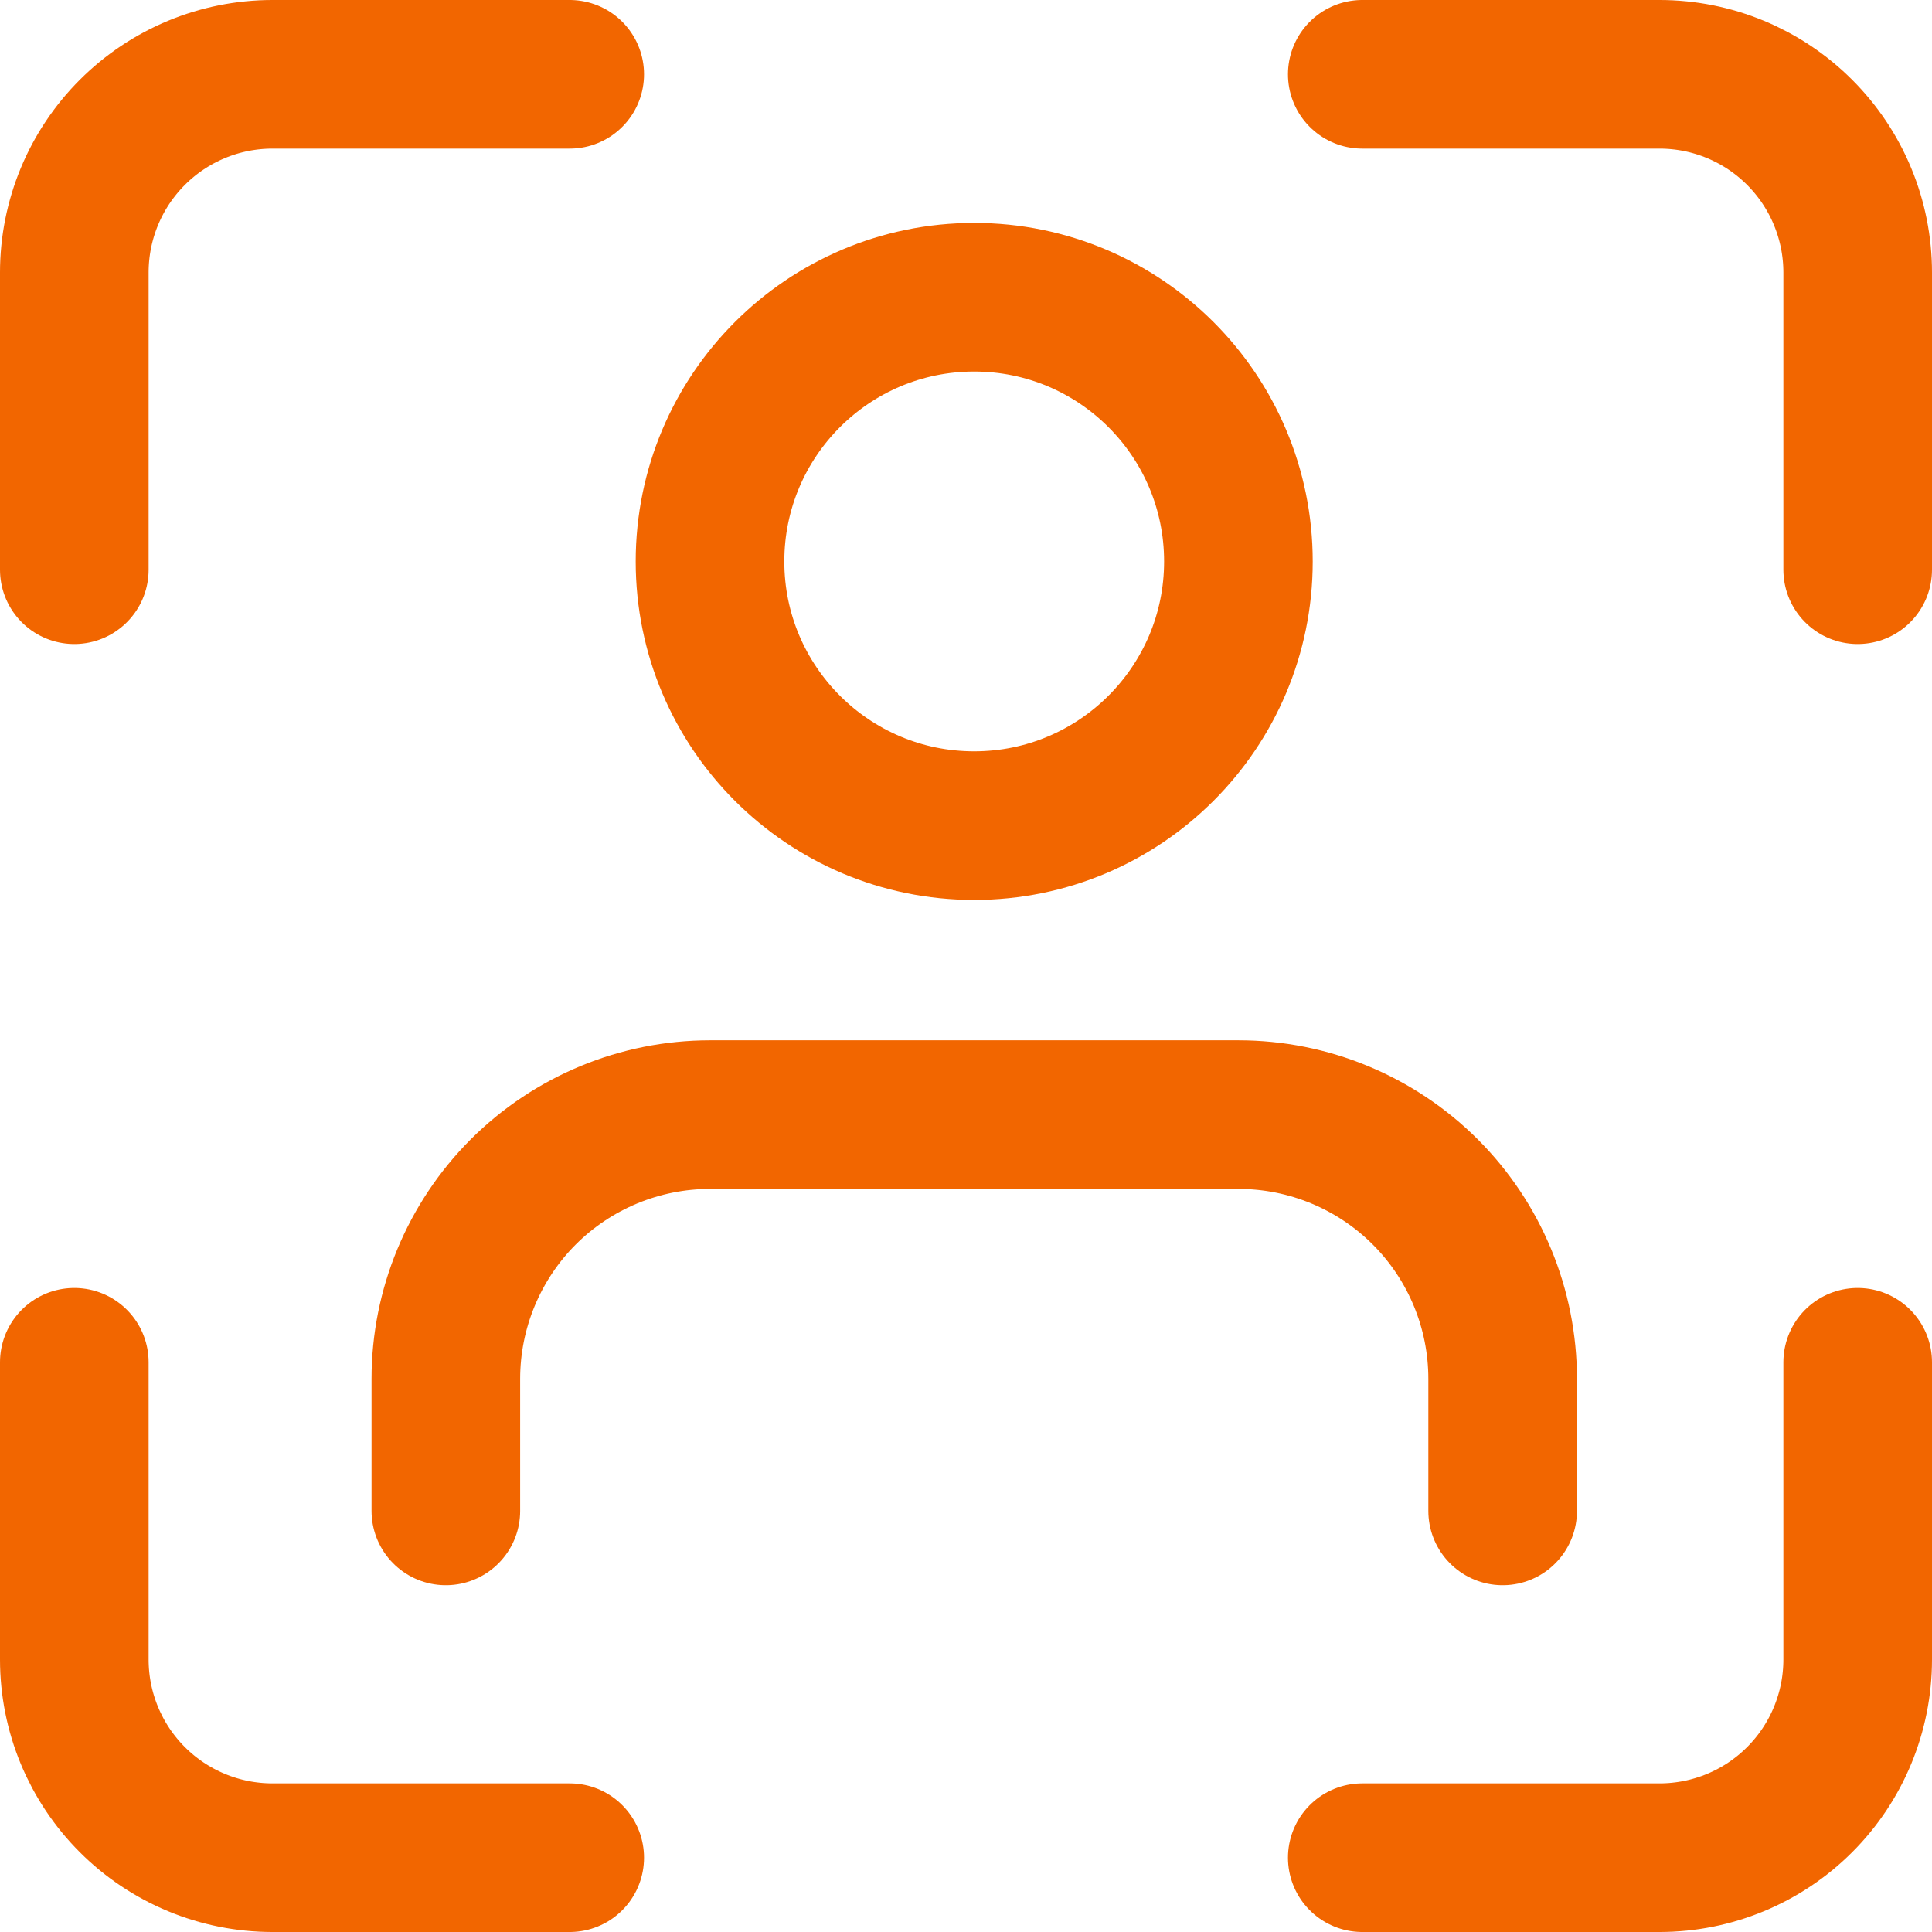
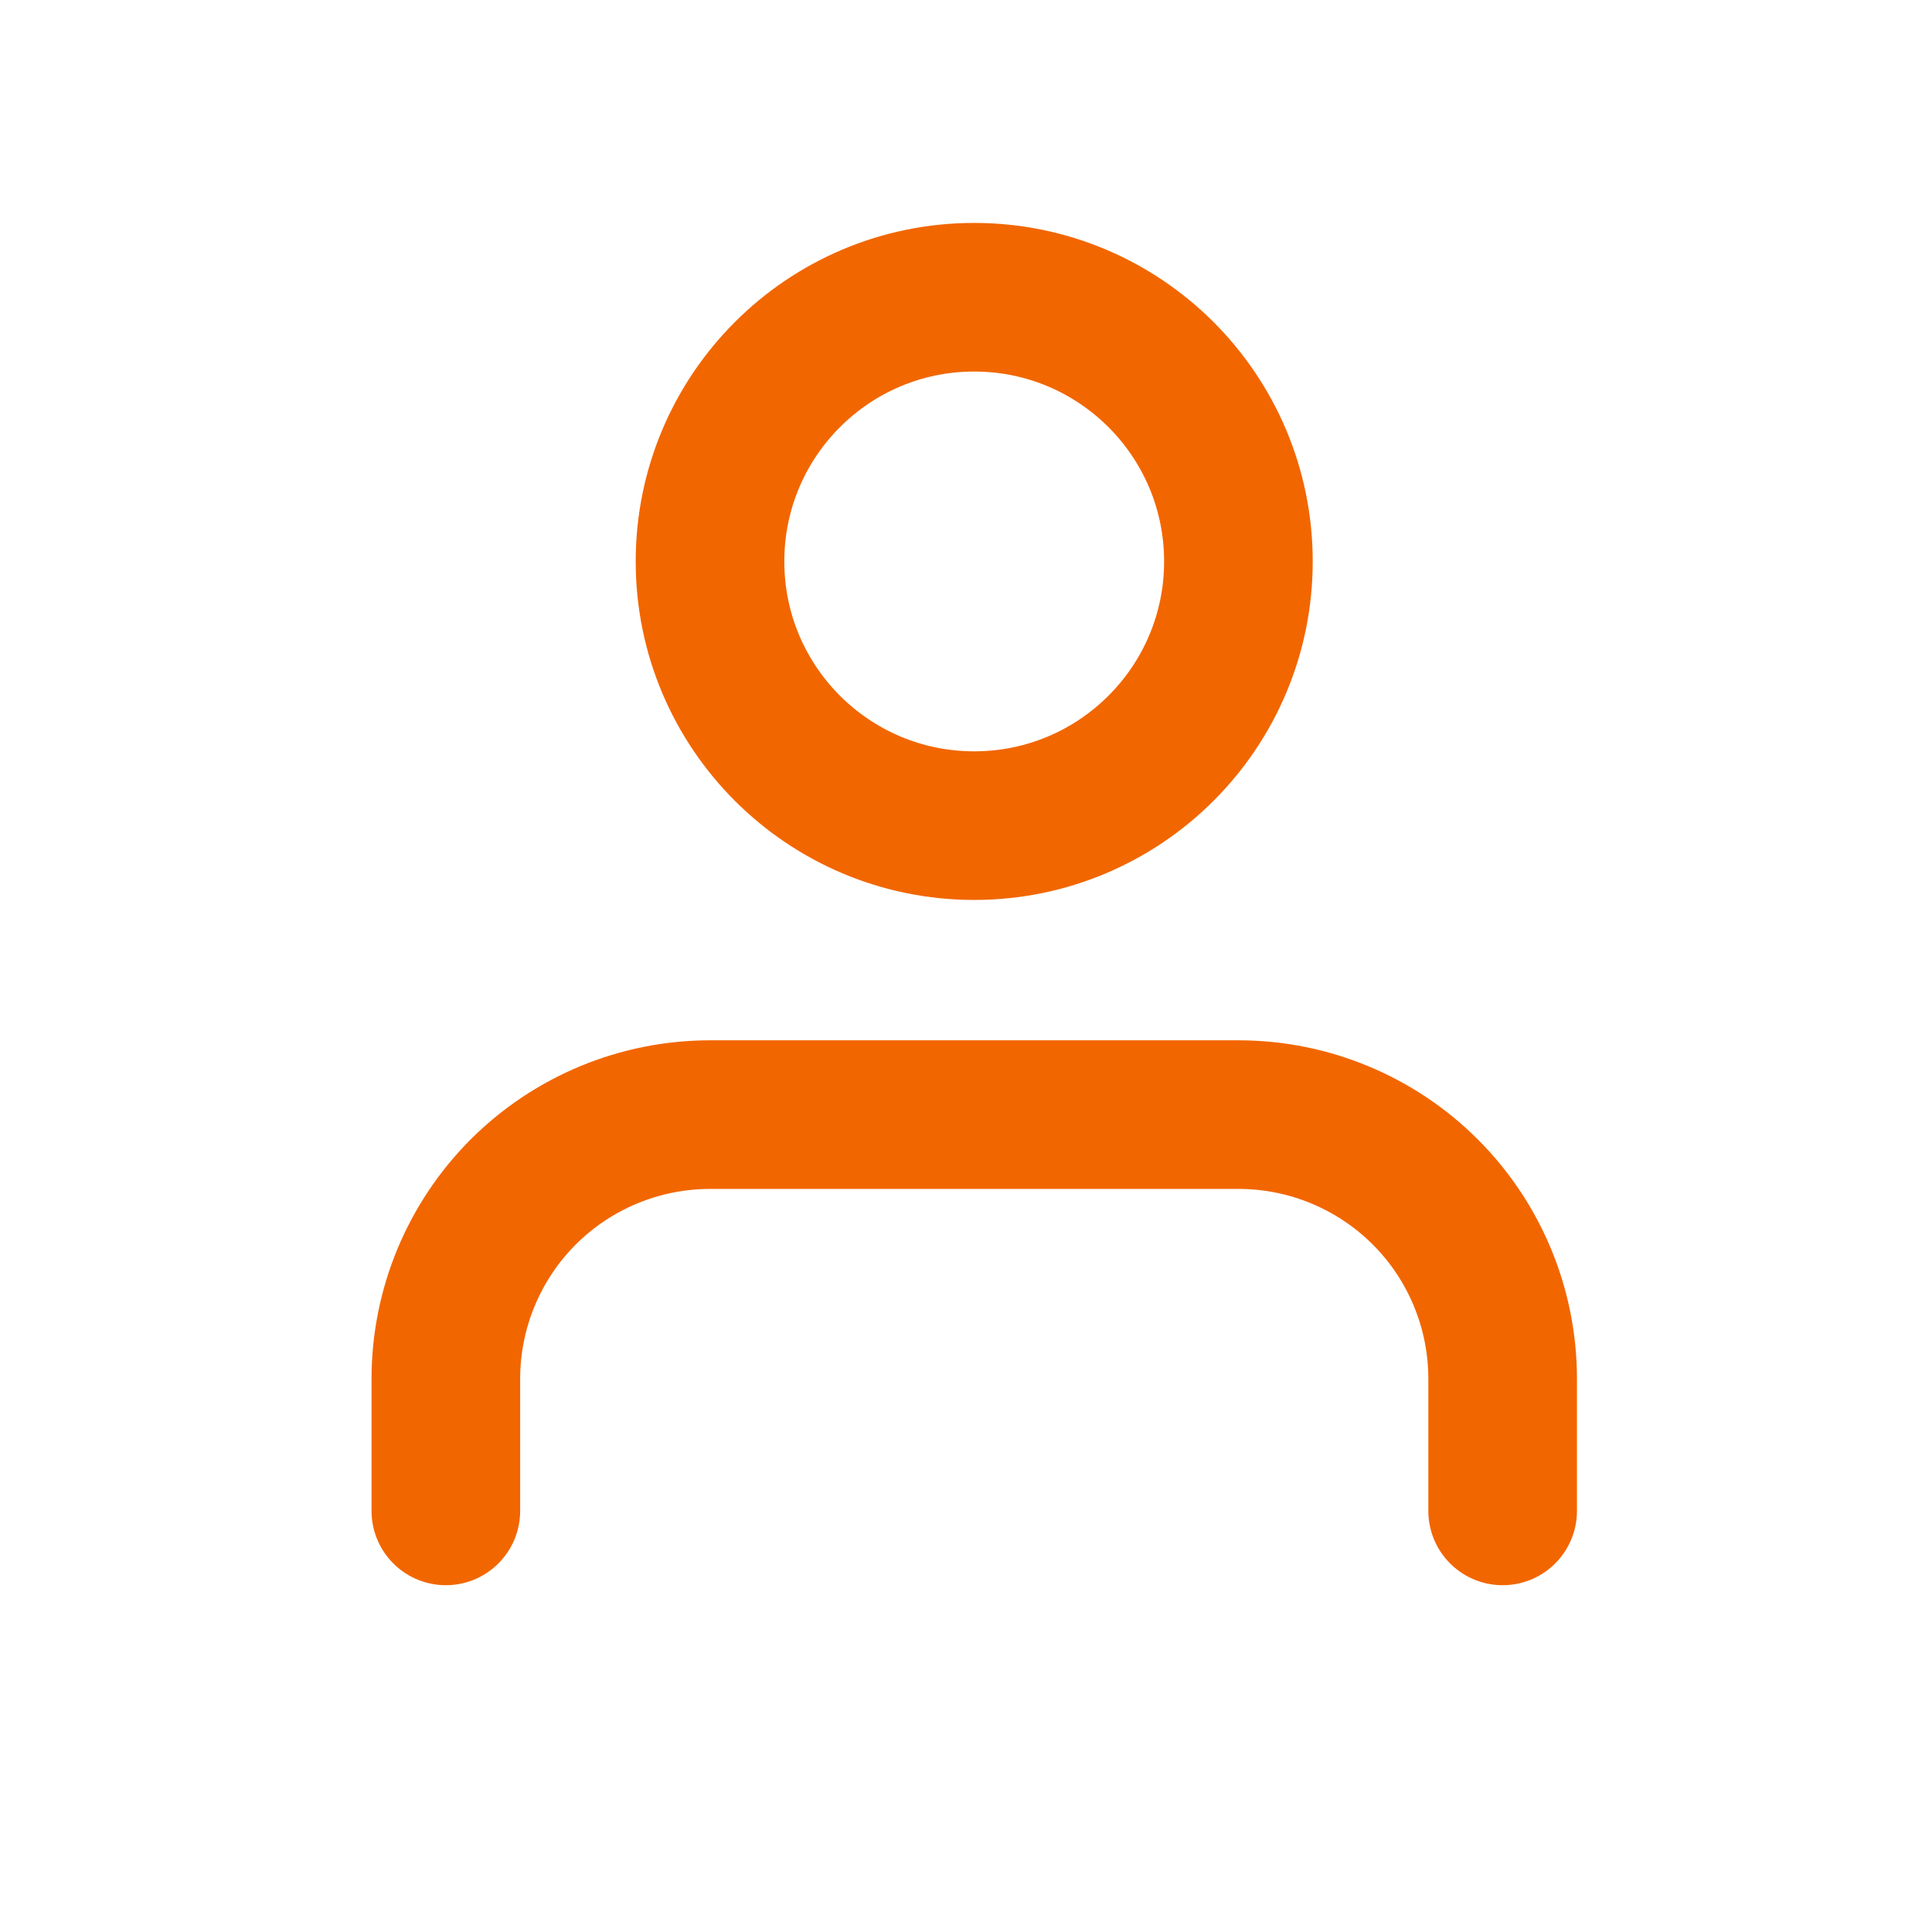
<svg xmlns="http://www.w3.org/2000/svg" width="26" height="26" viewBox="0 0 26 26" fill="none">
-   <path d="M7.667 1H3.667C2.959 1 2.281 1.281 1.781 1.781C1.281 2.281 1 2.959 1 3.667V7.667M25 7.667V3.667C25 2.959 24.719 2.281 24.219 1.781C23.719 1.281 23.041 1 22.333 1H18.333M18.333 25H22.333C23.041 25 23.719 24.719 24.219 24.219C24.719 23.719 25 23.041 25 22.333V18.333M1 18.333V22.333C1 23.041 1.281 23.719 1.781 24.219C2.281 24.719 2.959 25 3.667 25H7.667" stroke="#F26600" stroke-width="2" stroke-linecap="round" stroke-linejoin="round" />
  <path d="M20.222 20.333V18.556C20.222 17.613 19.848 16.708 19.181 16.041C18.514 15.375 17.61 15 16.667 15H9.556C8.613 15 7.708 15.375 7.041 16.041C6.375 16.708 6 17.613 6 18.556V20.333" stroke="#F26600" stroke-width="2" stroke-linecap="round" stroke-linejoin="round" />
  <path d="M13.11 11.111C15.074 11.111 16.666 9.519 16.666 7.556C16.666 5.592 15.074 4 13.11 4C11.147 4 9.555 5.592 9.555 7.556C9.555 9.519 11.147 11.111 13.11 11.111Z" stroke="#F26600" stroke-width="2" stroke-linecap="round" stroke-linejoin="round" />
</svg>